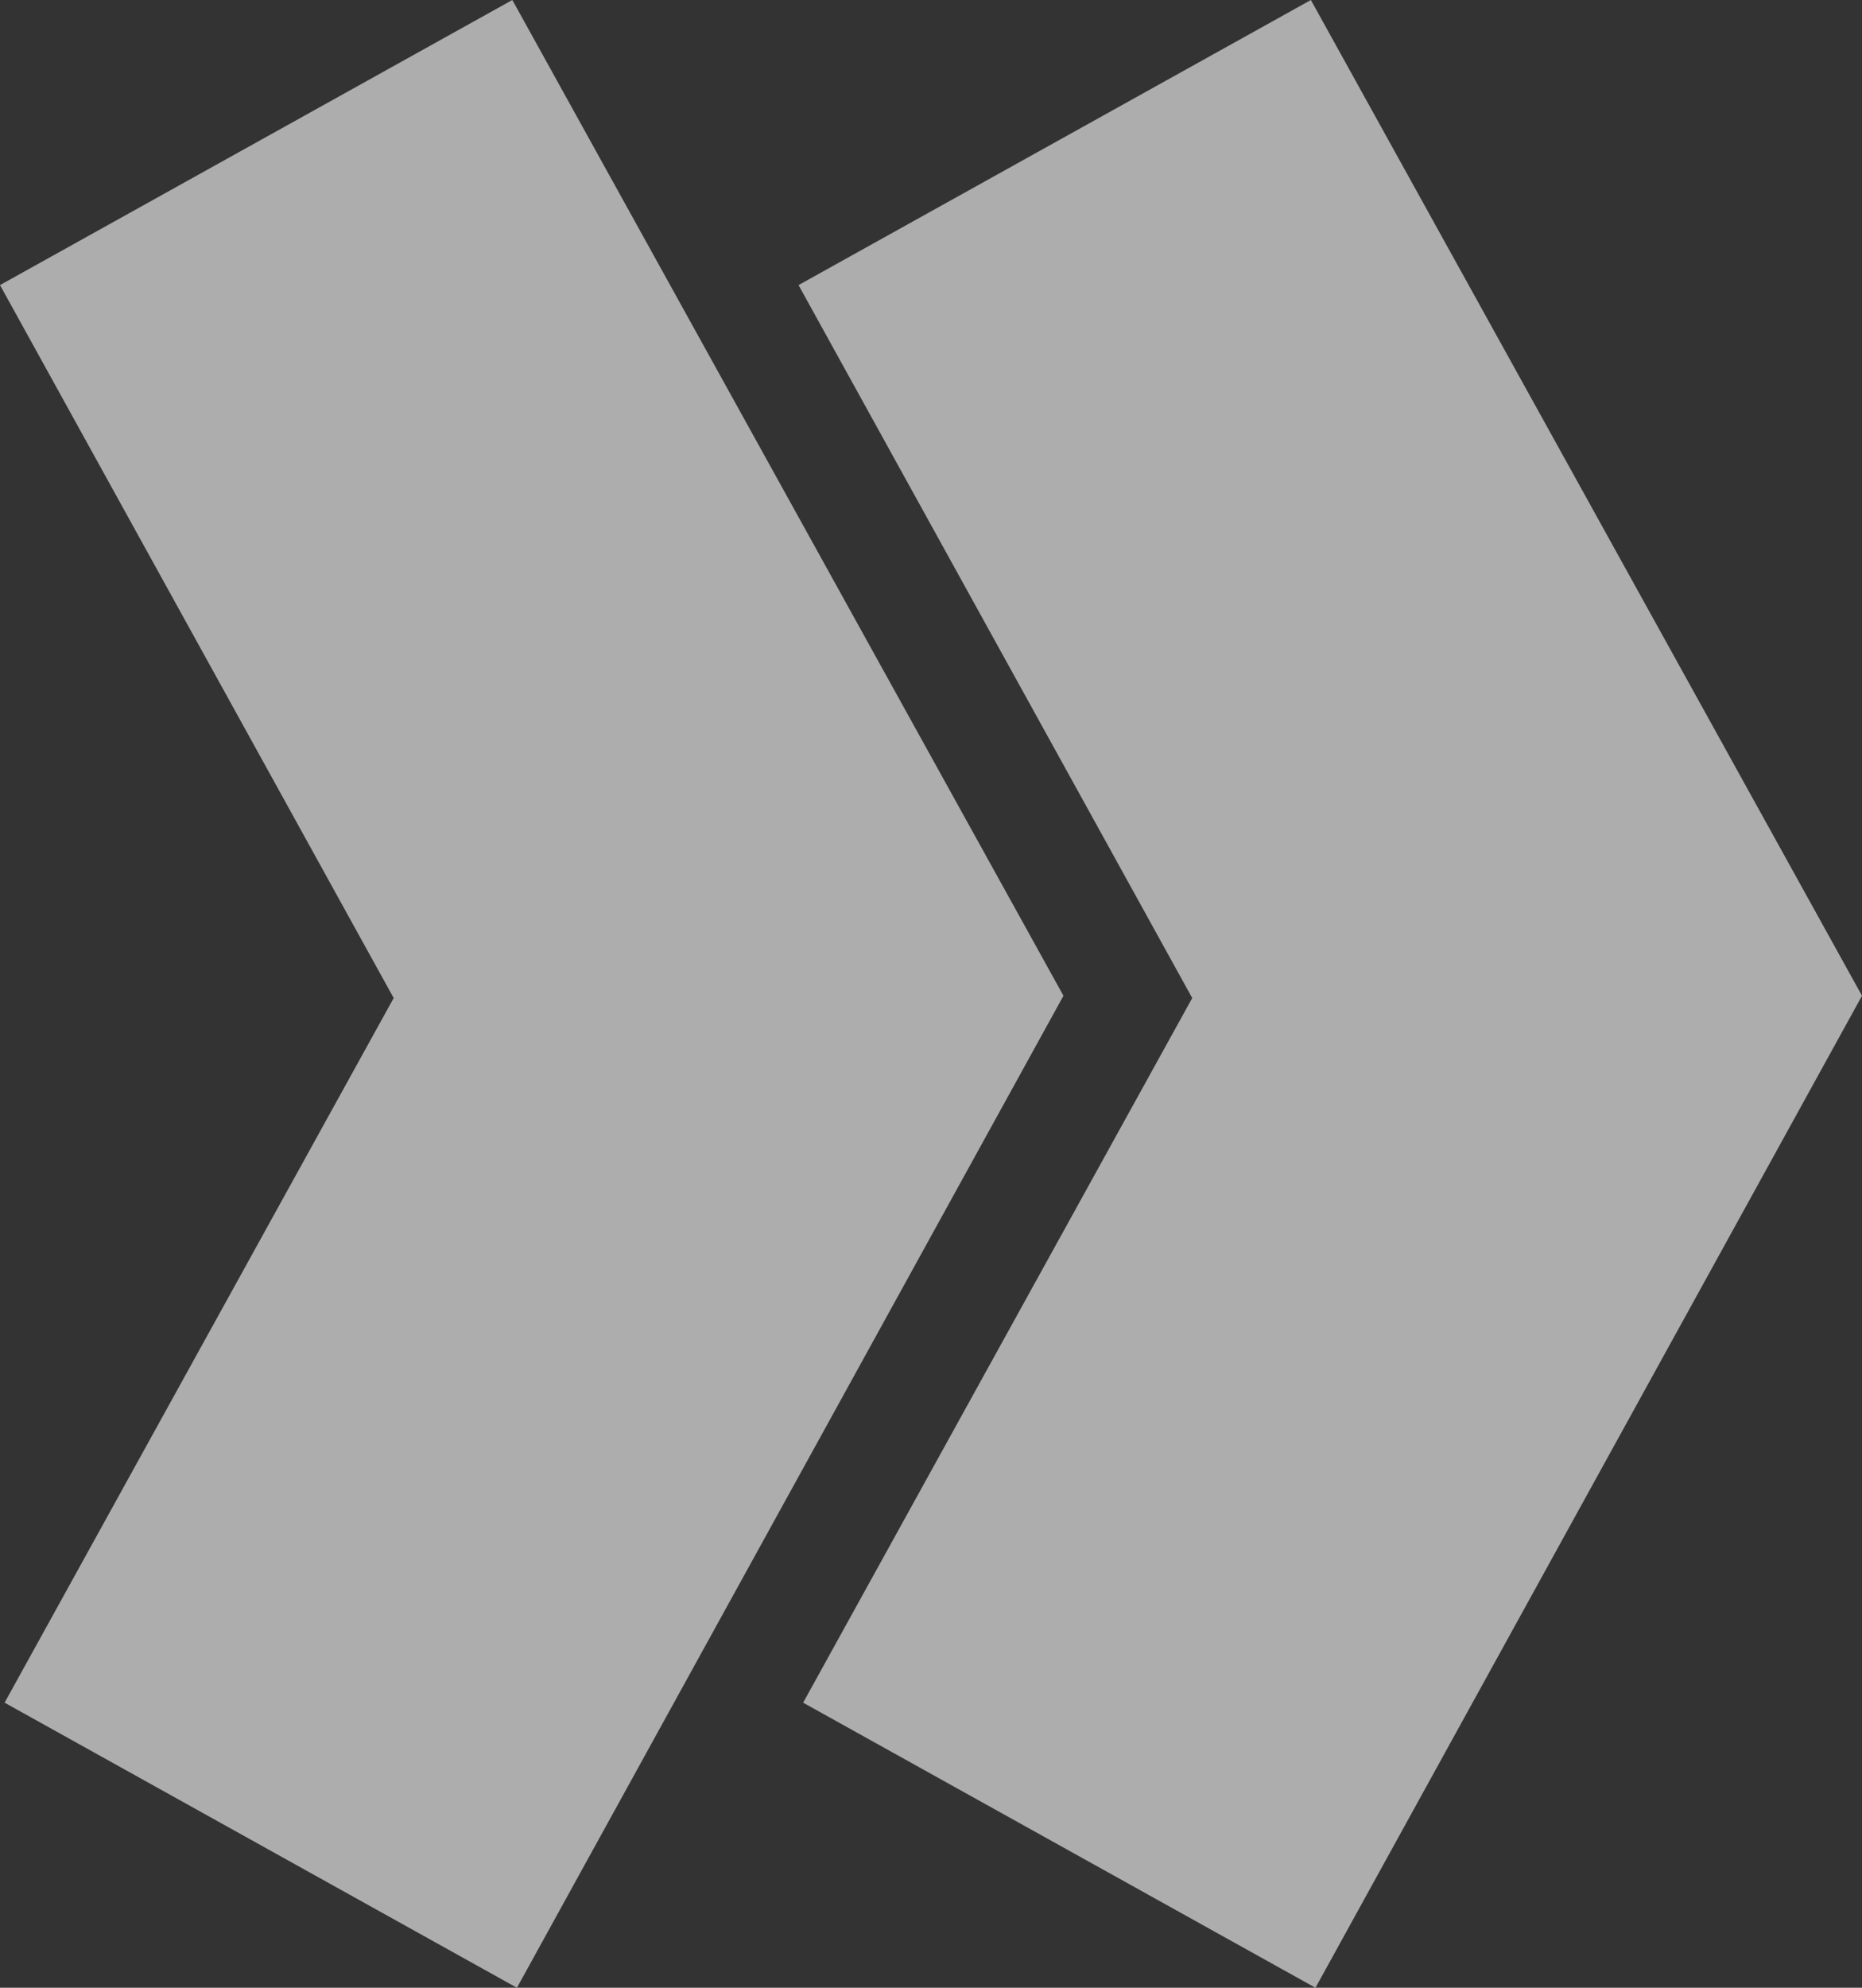
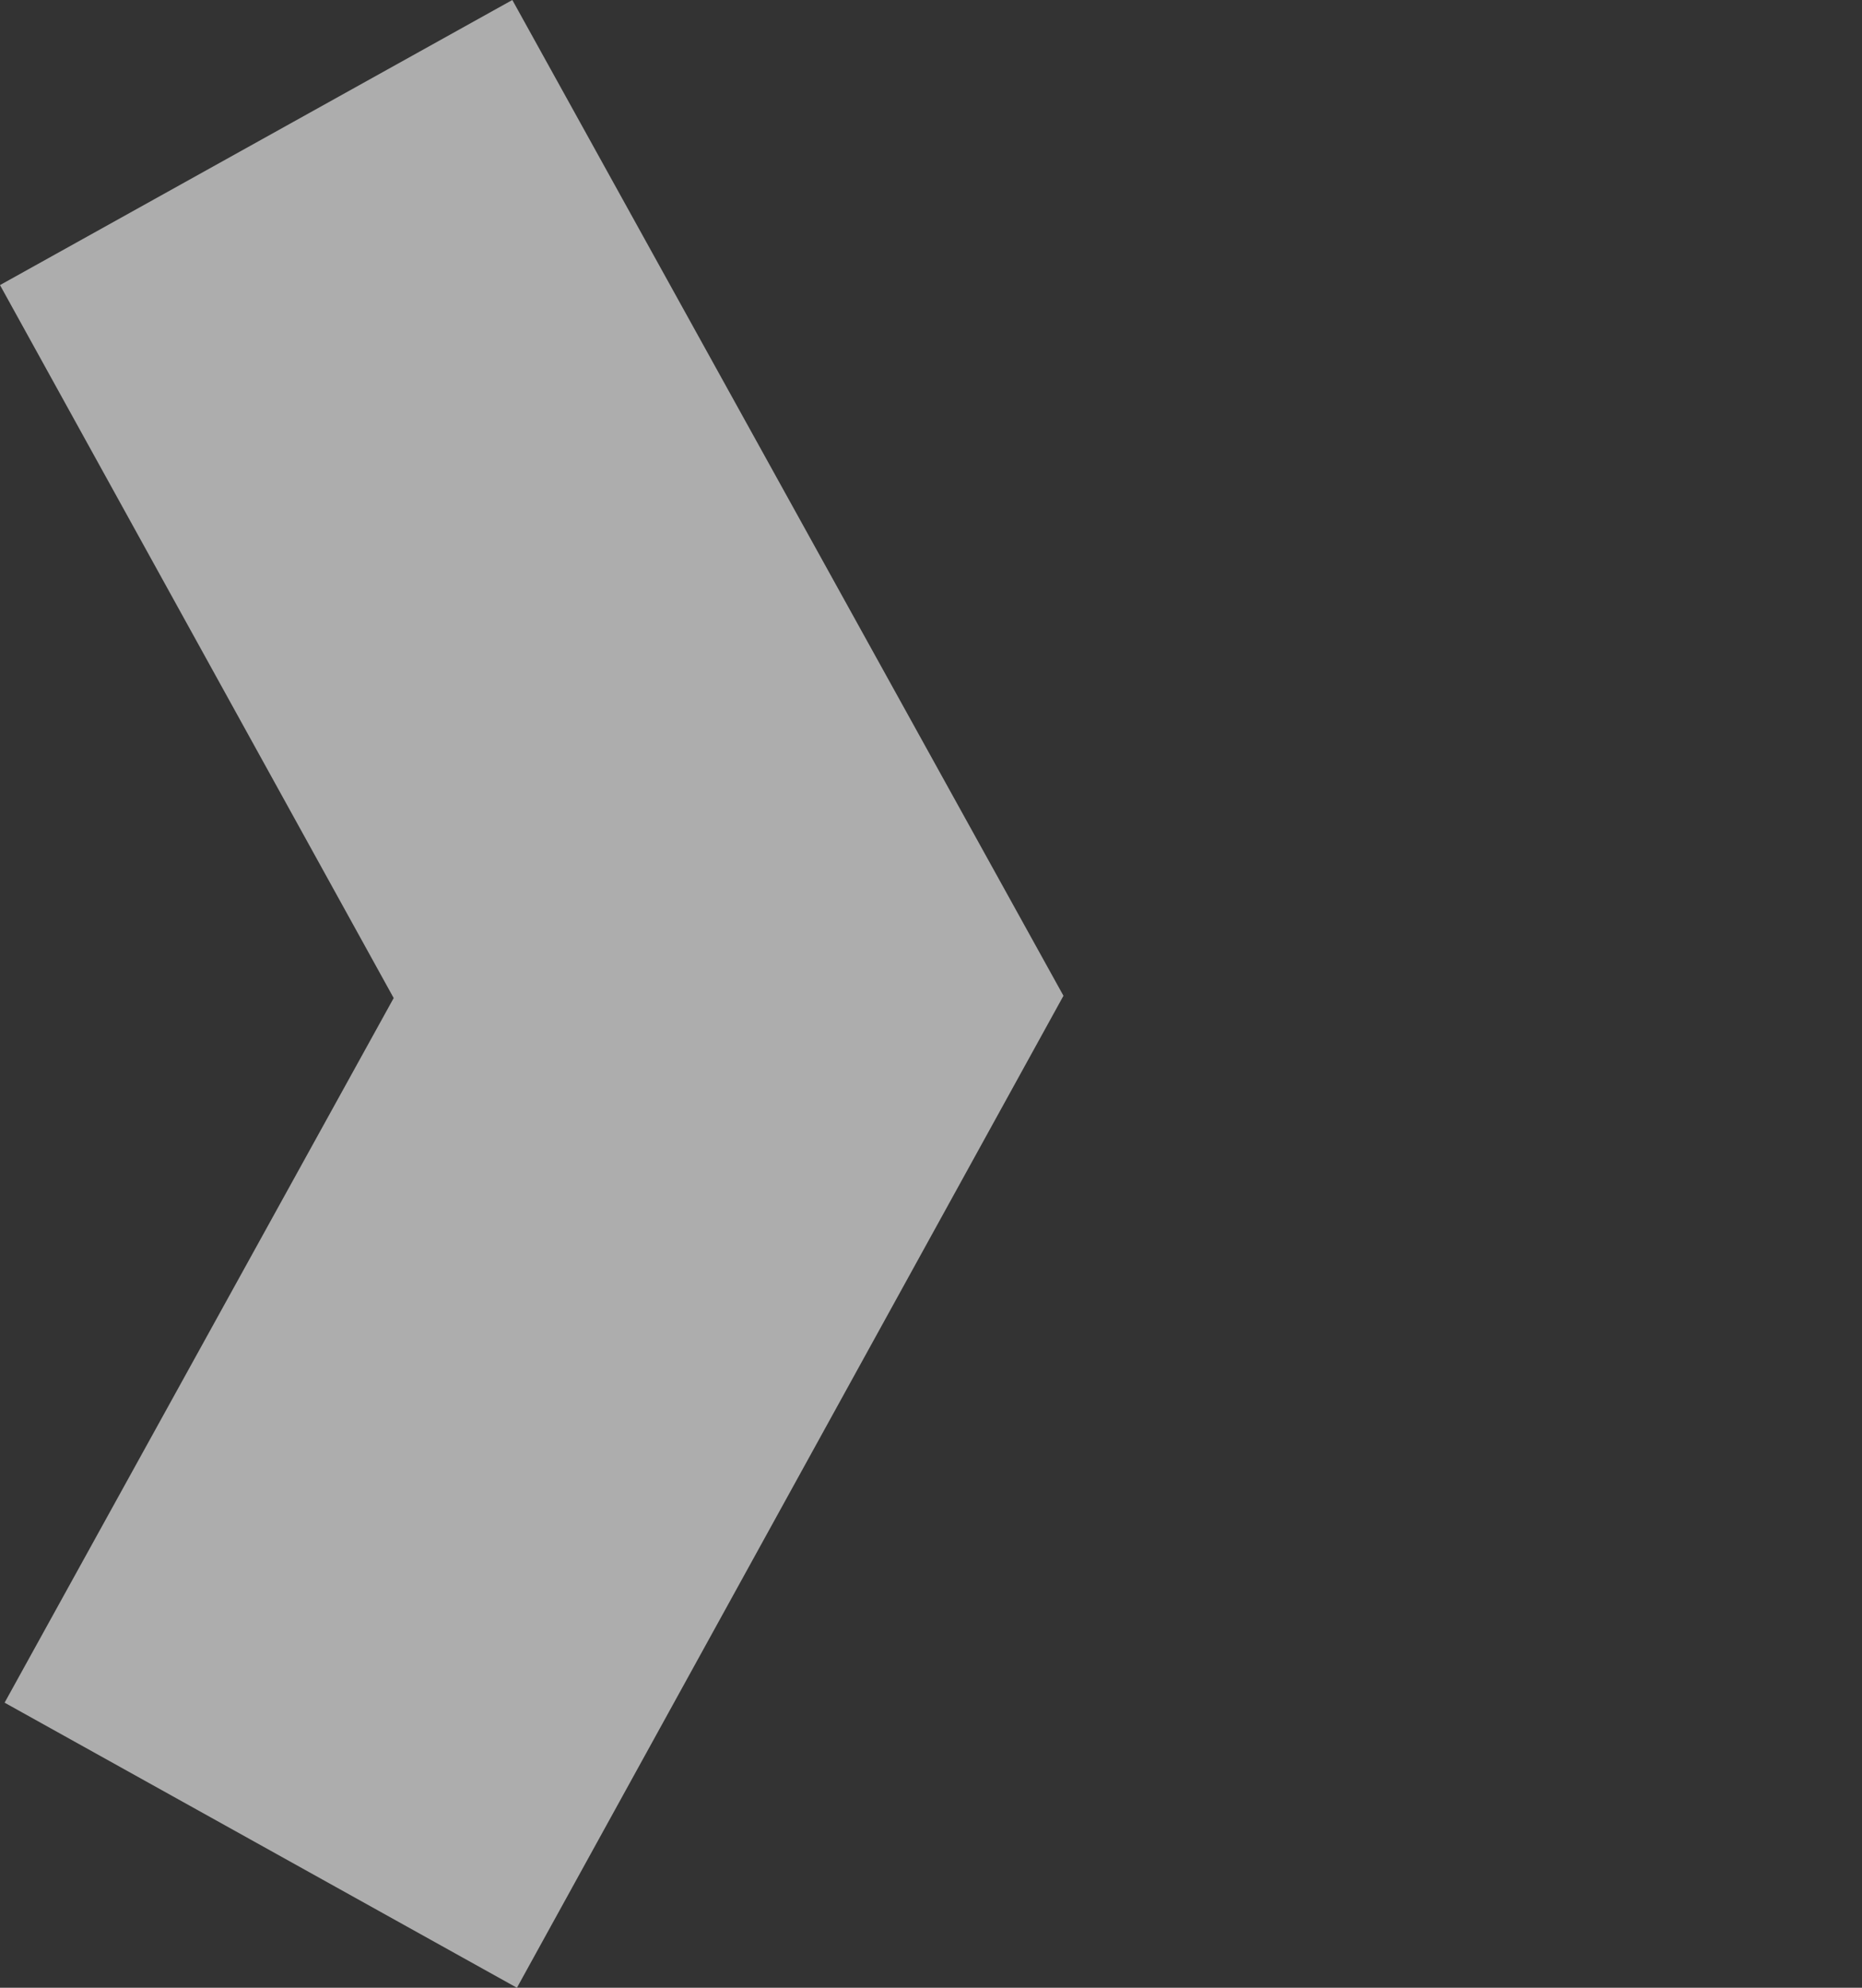
<svg xmlns="http://www.w3.org/2000/svg" width="492px" height="525px" viewBox="0 0 492 525" version="1.1">
  <rect x="0" y="0" width="492" height="525" fill="#333333" stroke="none" />
  <title>Group</title>
  <desc>Created with Sketch.</desc>
  <g id="Plakat-Jens" stroke="none" stroke-width="1" fill="none" fill-rule="evenodd" opacity="0.6">
    <g id="Plakat-Jens-3-Copy-10" transform="translate(-85, -262)" fill="#FFFFFF">
      <g id="Group" transform="translate(85, 262)">
-         <path d="M346.375,-1.17239551e-12 L492,263 L347.59,525 L212.215,449.705 L315.024,263.6 L211,75.295 L346.375,-1.17239551e-12 Z" id="No-Mask-Copy" style="mix-blend-mode: screen;" />
        <path d="M135.375,-1.17239551e-12 L281,263 L136.59,525 L1.215,449.705 L104.024,263.6 L-2.55795385e-13,75.295 L135.375,-1.17239551e-12 Z" id="No-Mask-Copy-2" style="mix-blend-mode: screen;" />
      </g>
    </g>
  </g>
</svg>